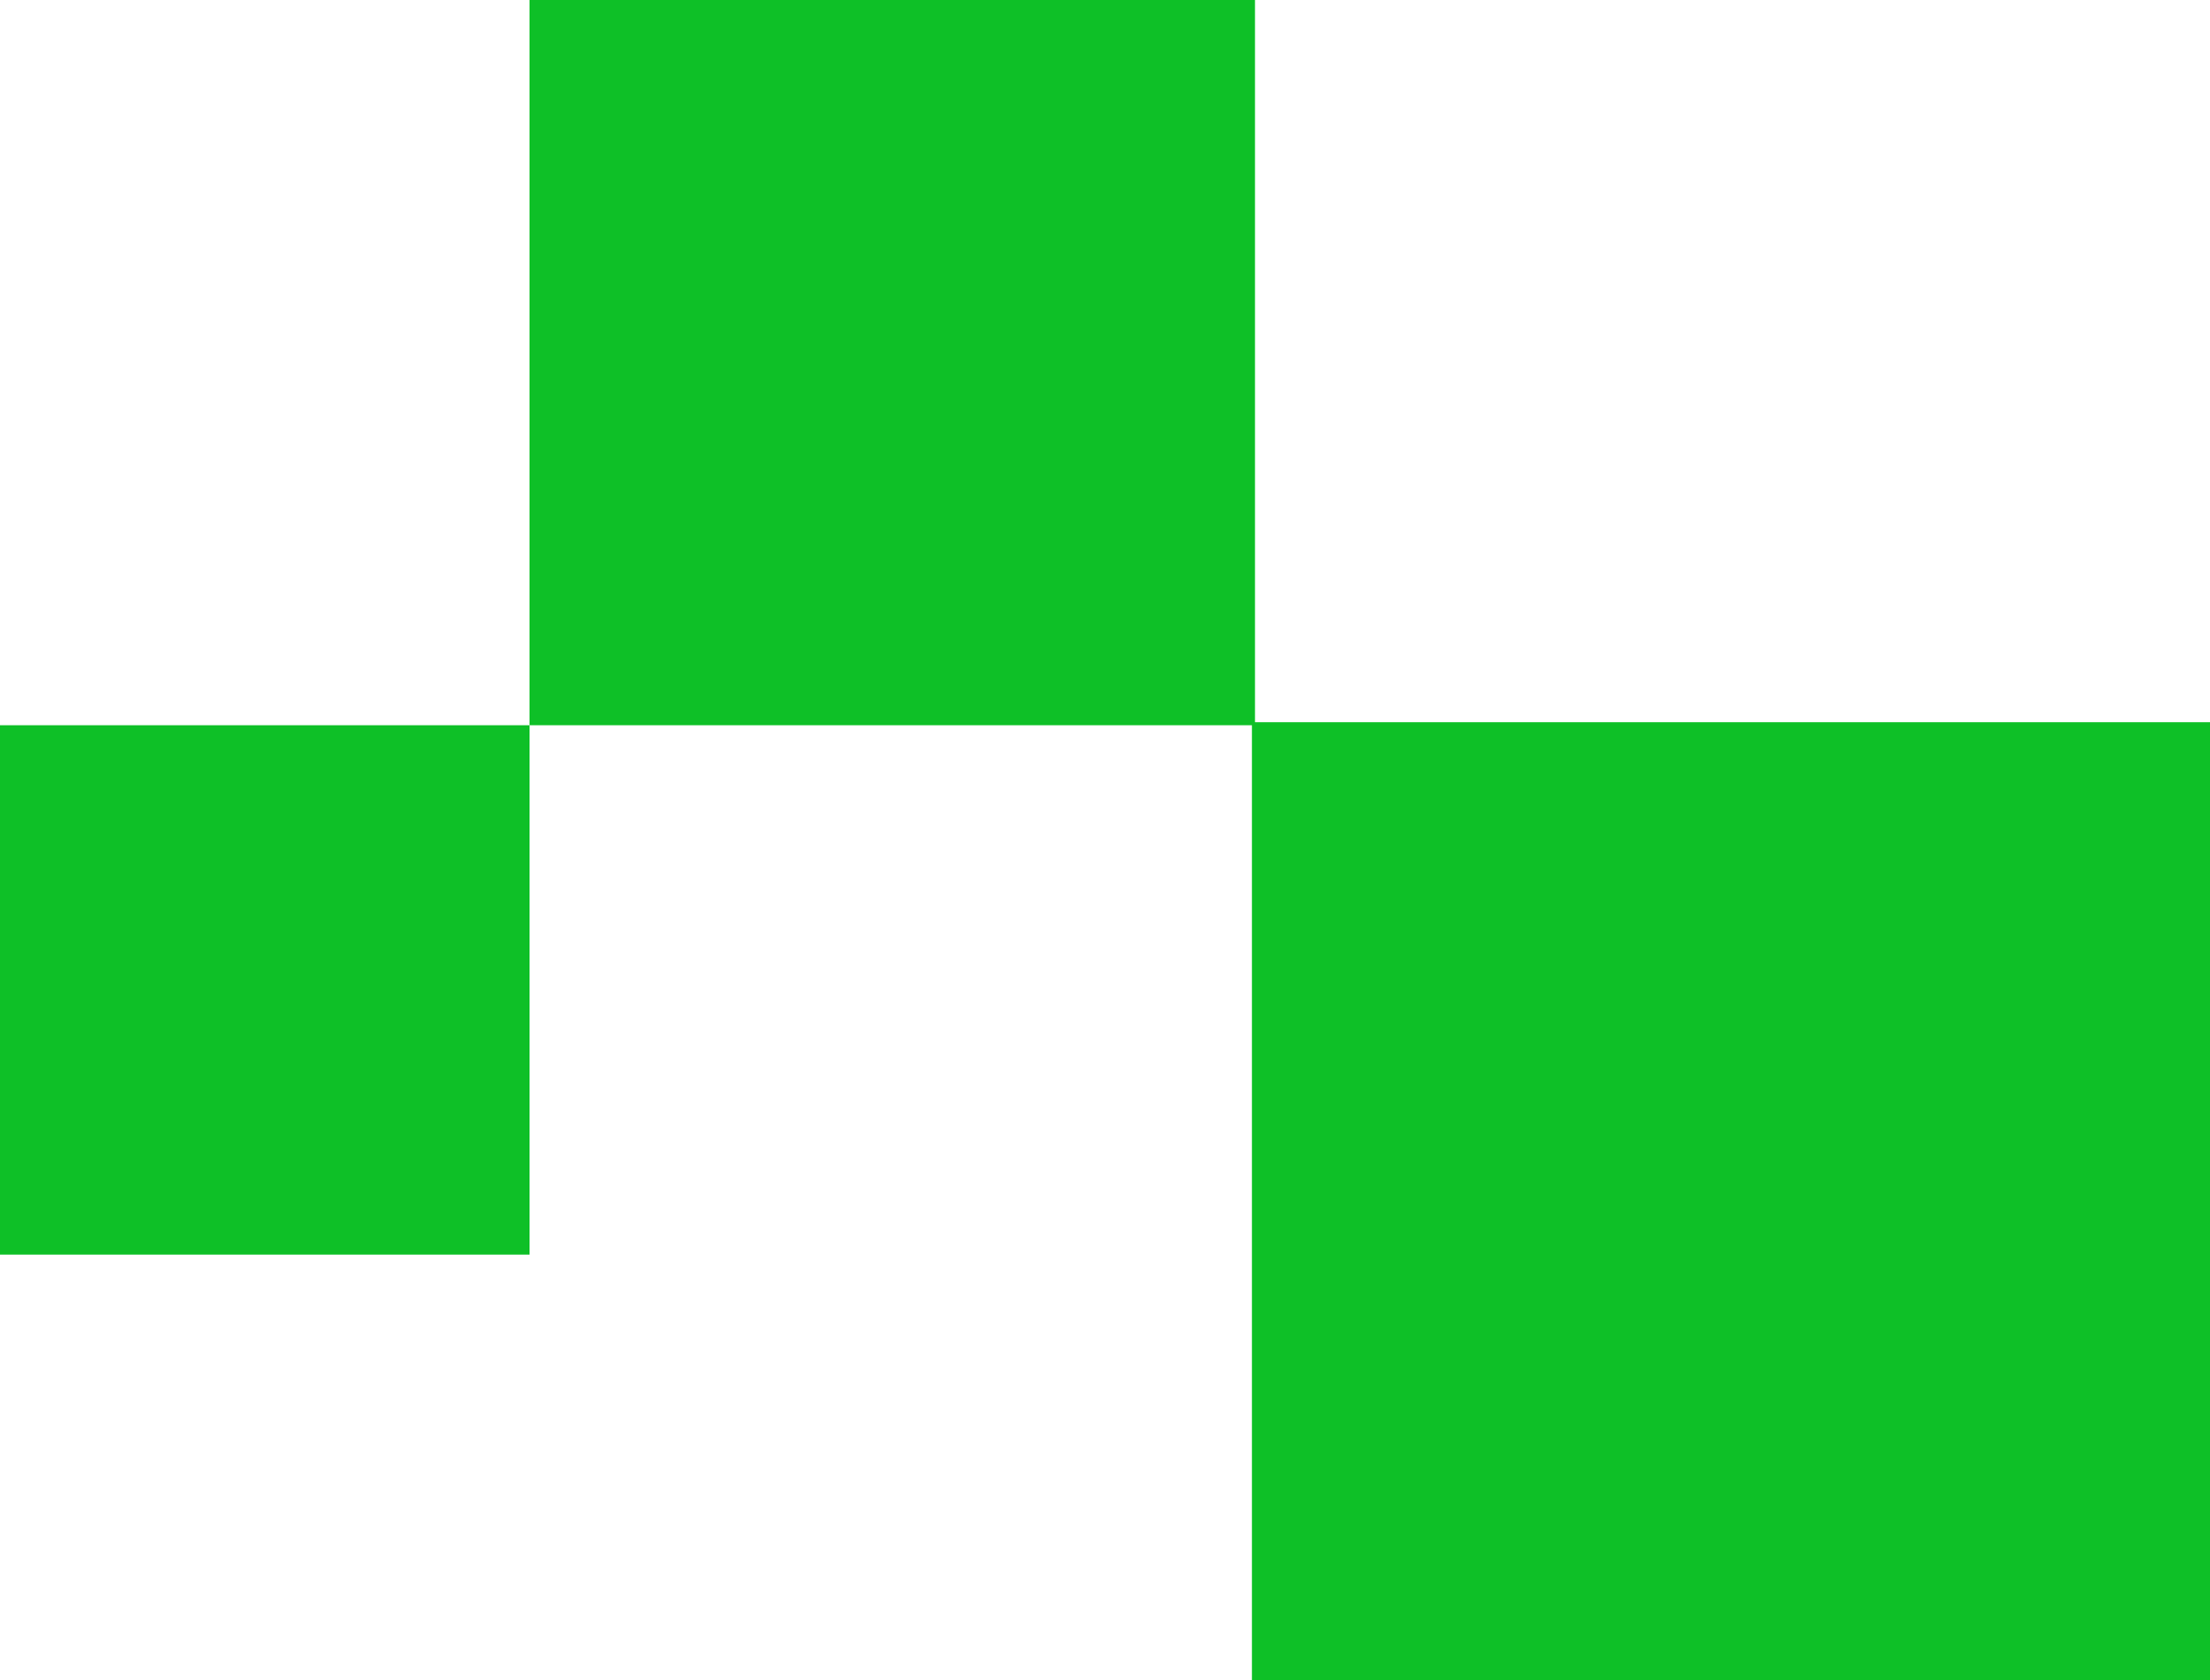
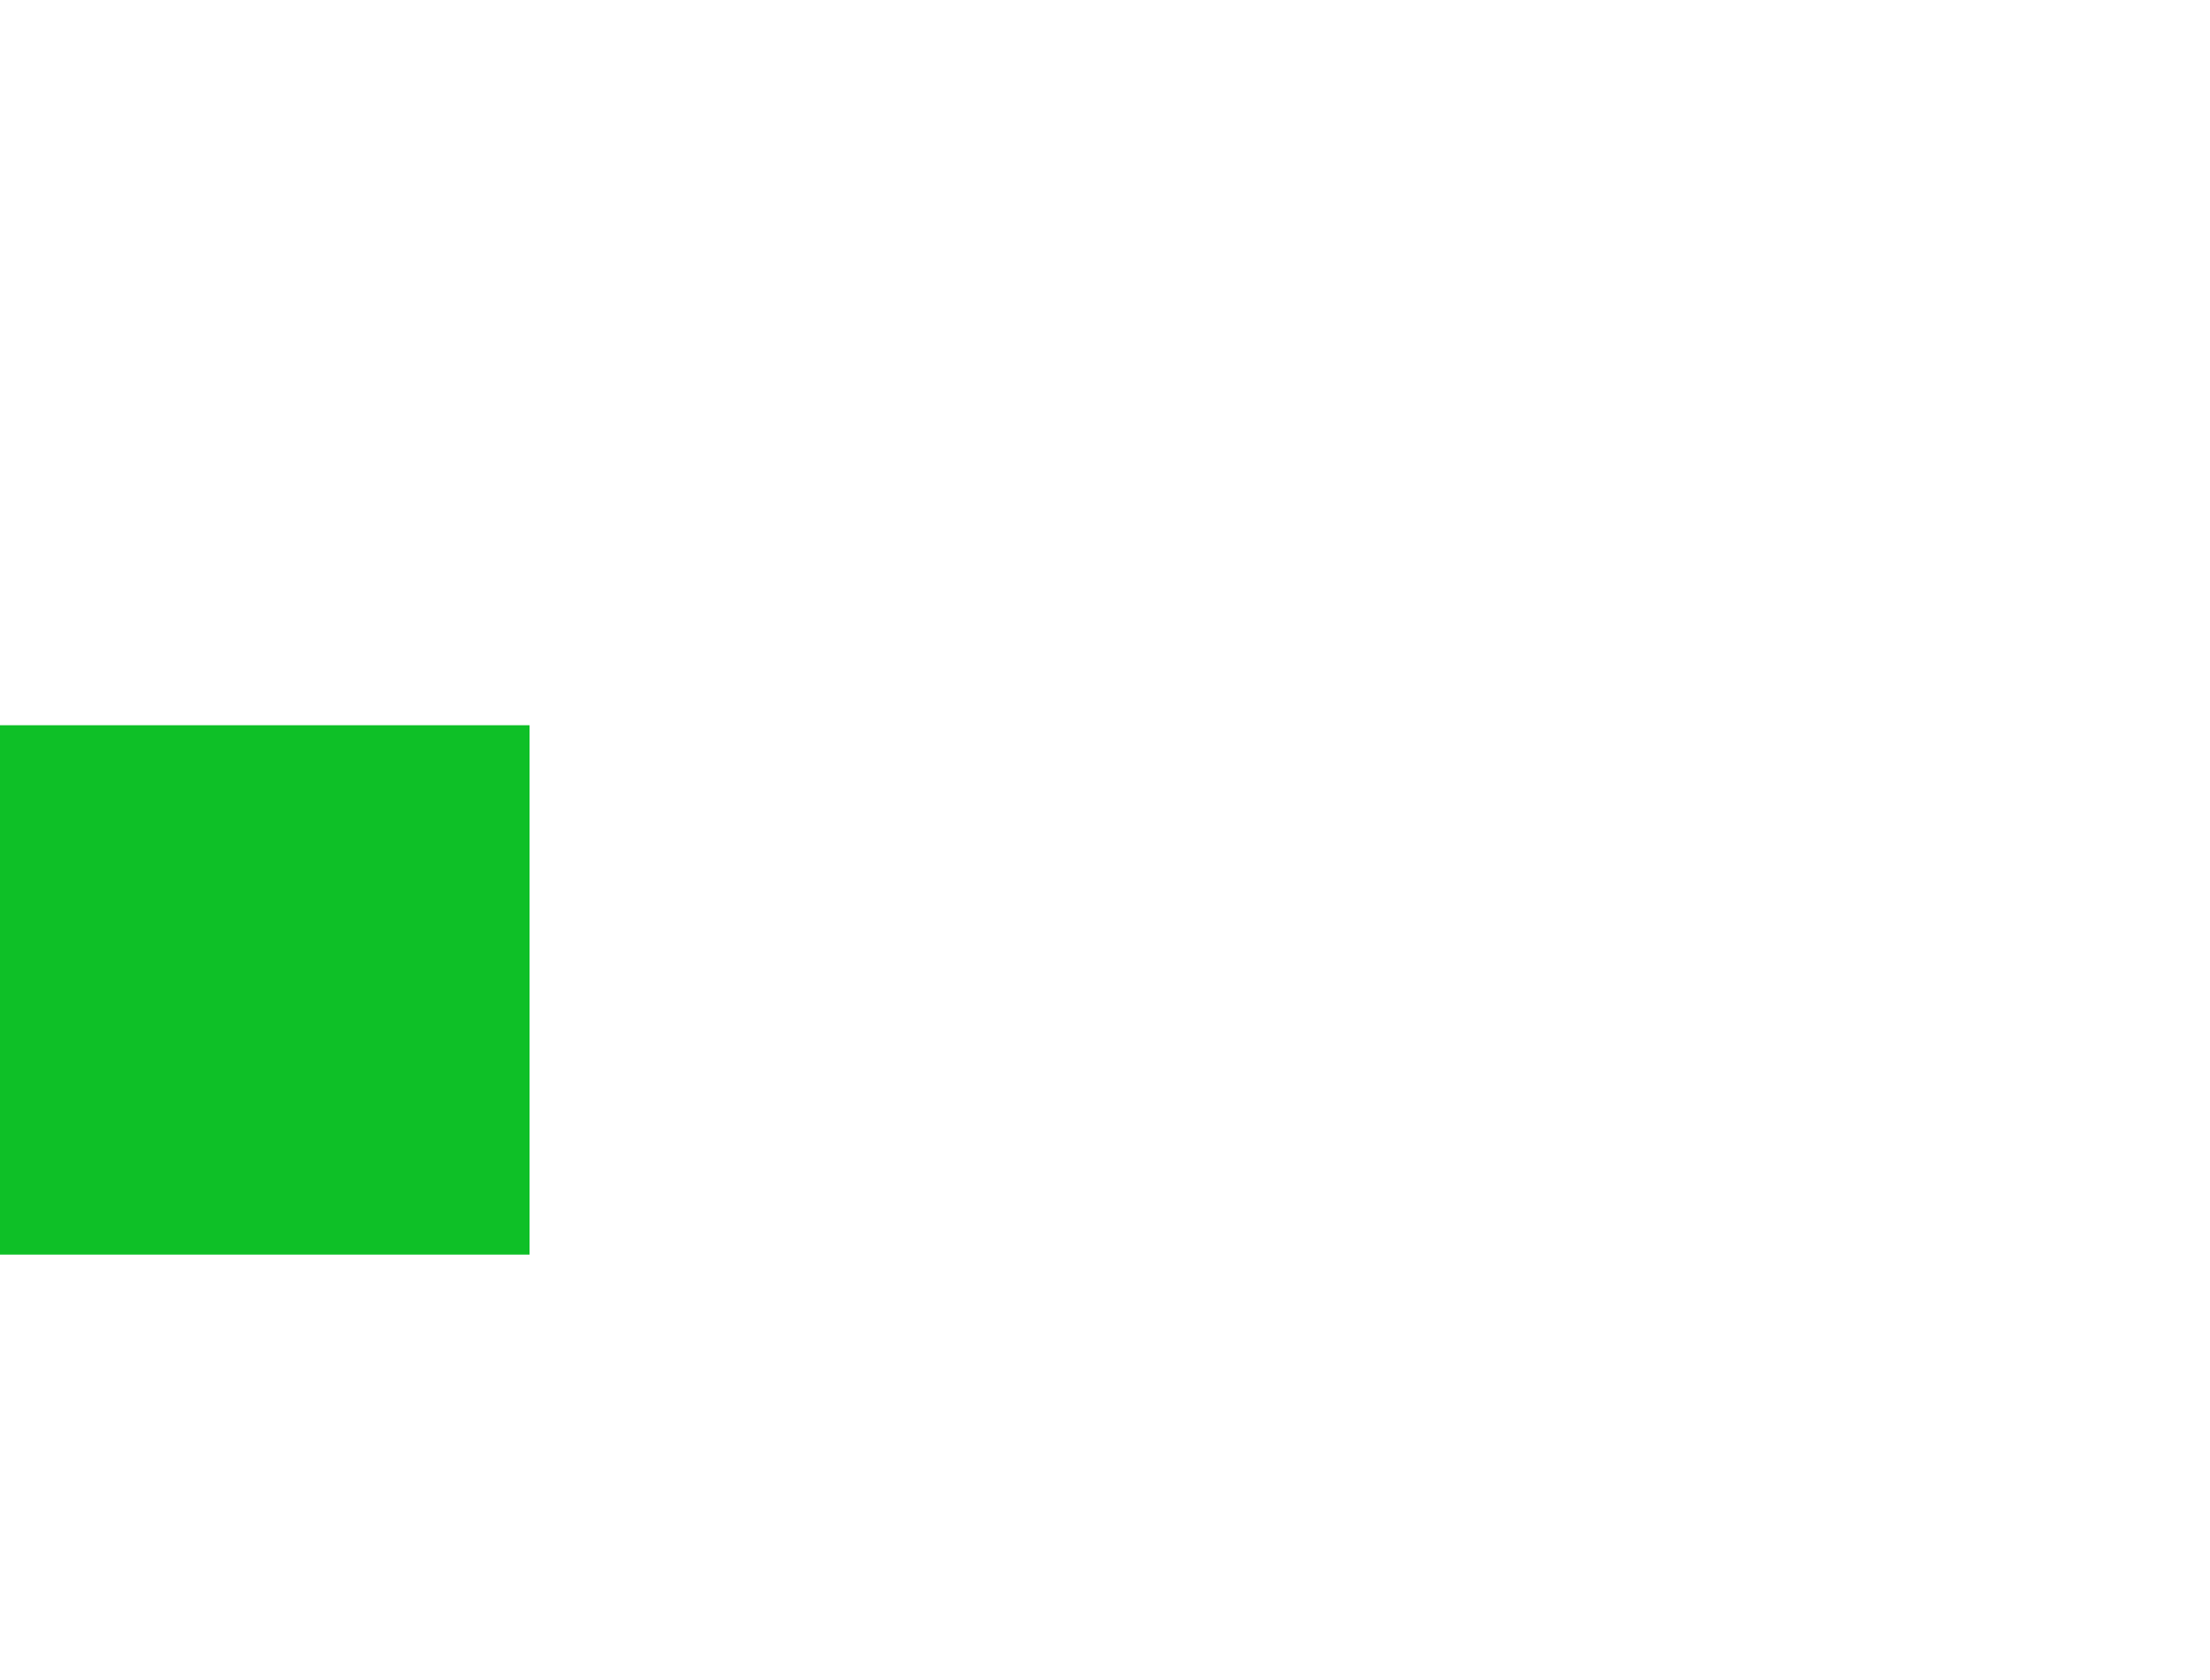
<svg xmlns="http://www.w3.org/2000/svg" version="1.1" id="katman_1" x="0px" y="0px" viewBox="0 0 72.2 54.9" style="enable-background:new 0 0 72.2 54.9;" xml:space="preserve">
  <style type="text/css">
	.st0{fill:#0EC027;}
</style>
-   <rect x="40.9" y="23.6" class="st0" width="31.3" height="31.3" />
-   <rect x="17.3" y="0" class="st0" width="23.7" height="23.7" />
  <rect y="23.7" class="st0" width="17.3" height="17.3" />
</svg>